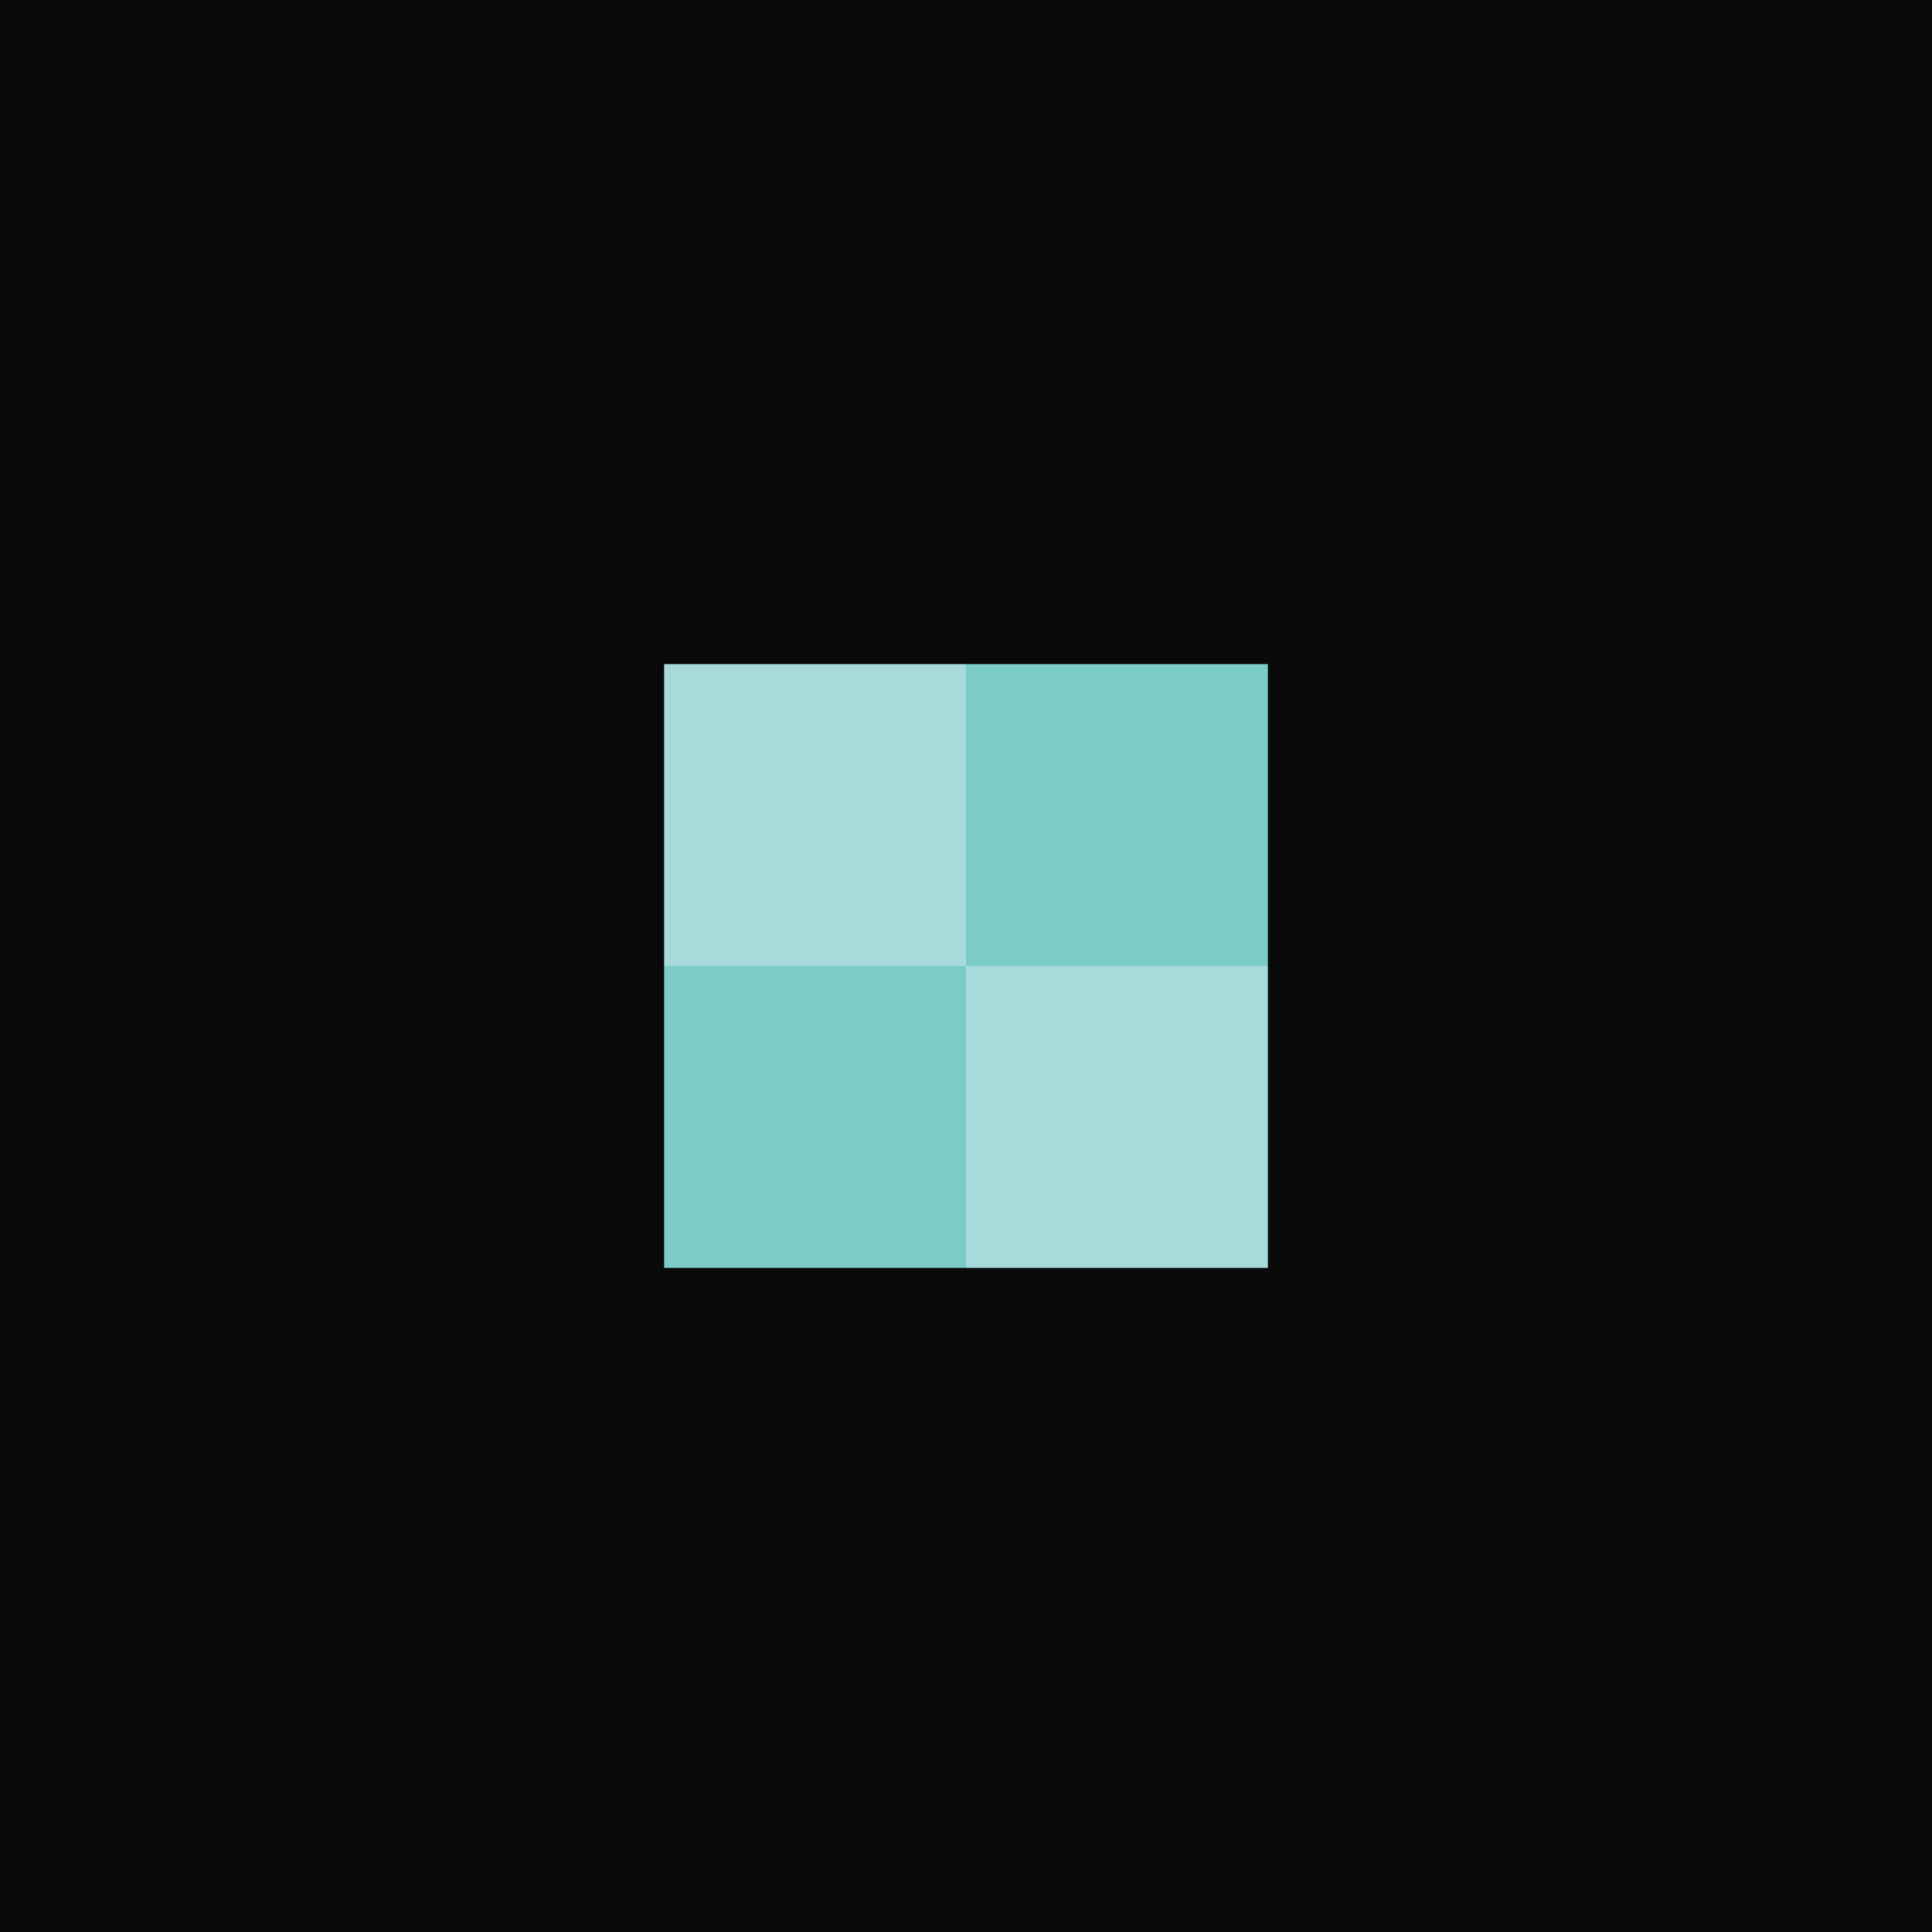
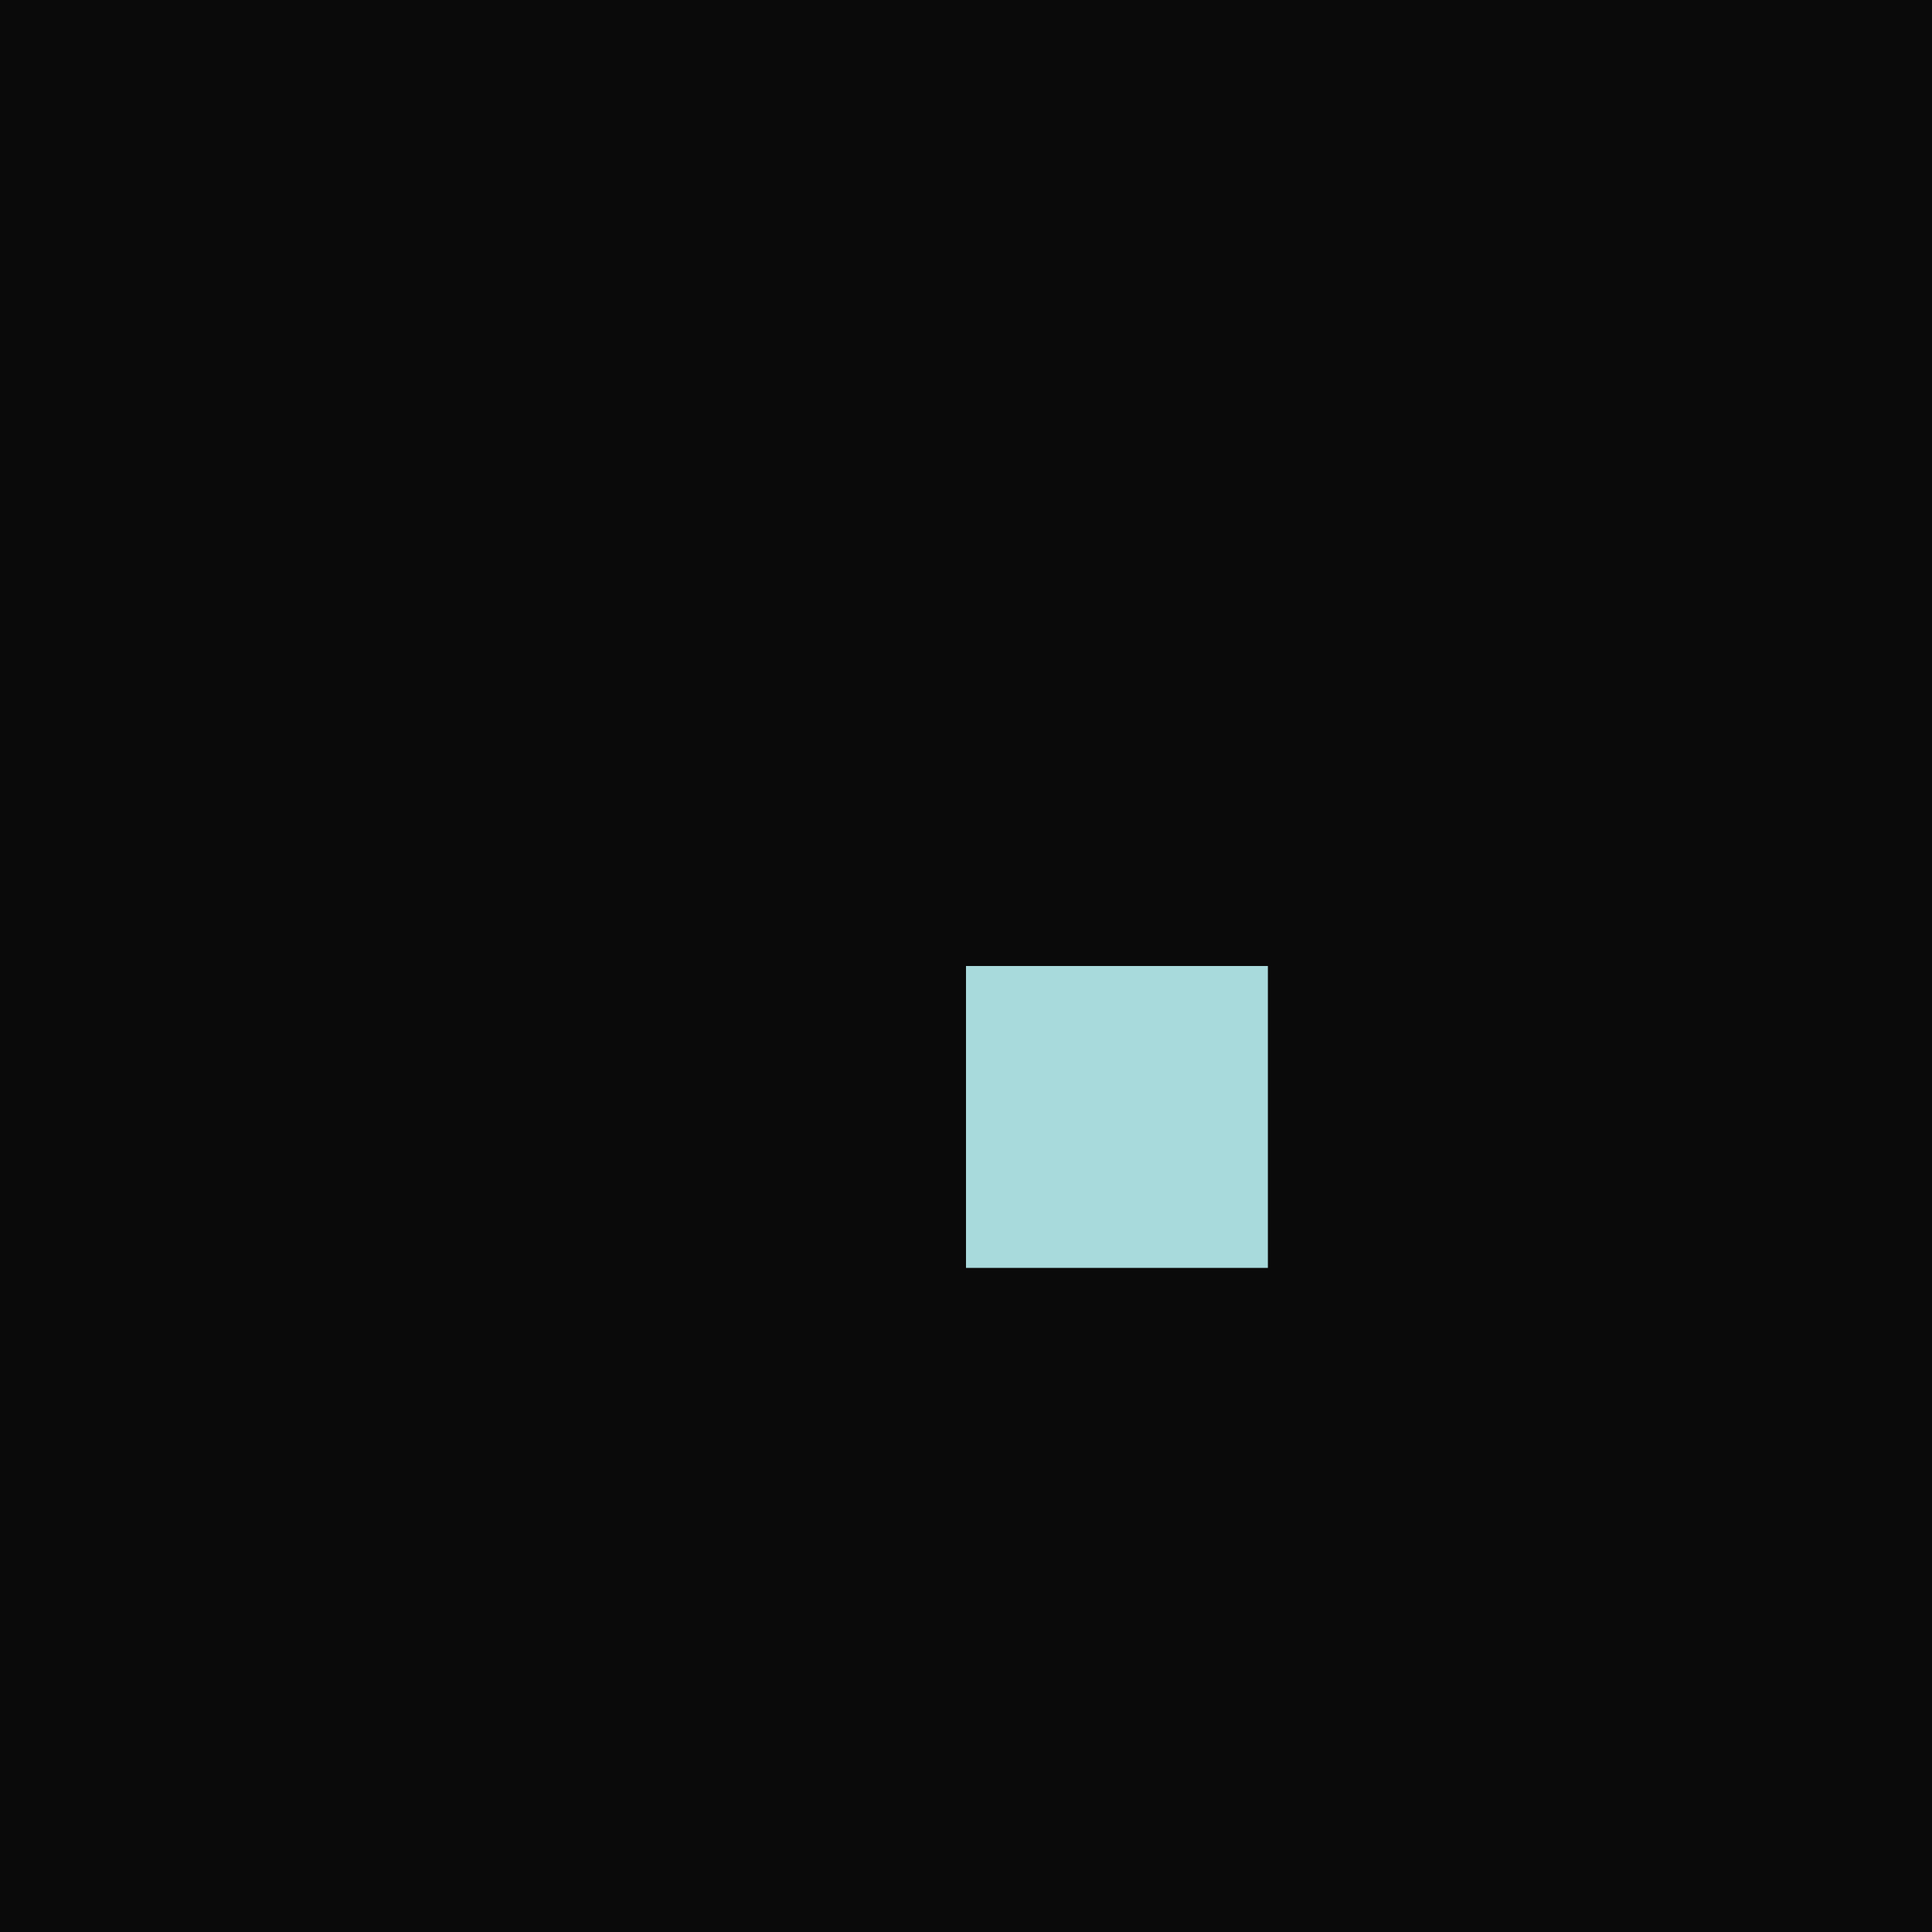
<svg xmlns="http://www.w3.org/2000/svg" width="64" height="64" viewBox="0 0 64 64" fill="none">
  <rect width="64" height="64" fill="#0A0A0A" />
-   <path d="M22 22H32V32H22V22Z" fill="#A8DADC" />
  <path d="M32 32H42V42H32V32Z" fill="#A8DADC" />
-   <path d="M22 32H32V42H22V32Z" fill="#7BCCC4" />
-   <path d="M32 22H42V32H32V22Z" fill="#7BCCC4" />
</svg>